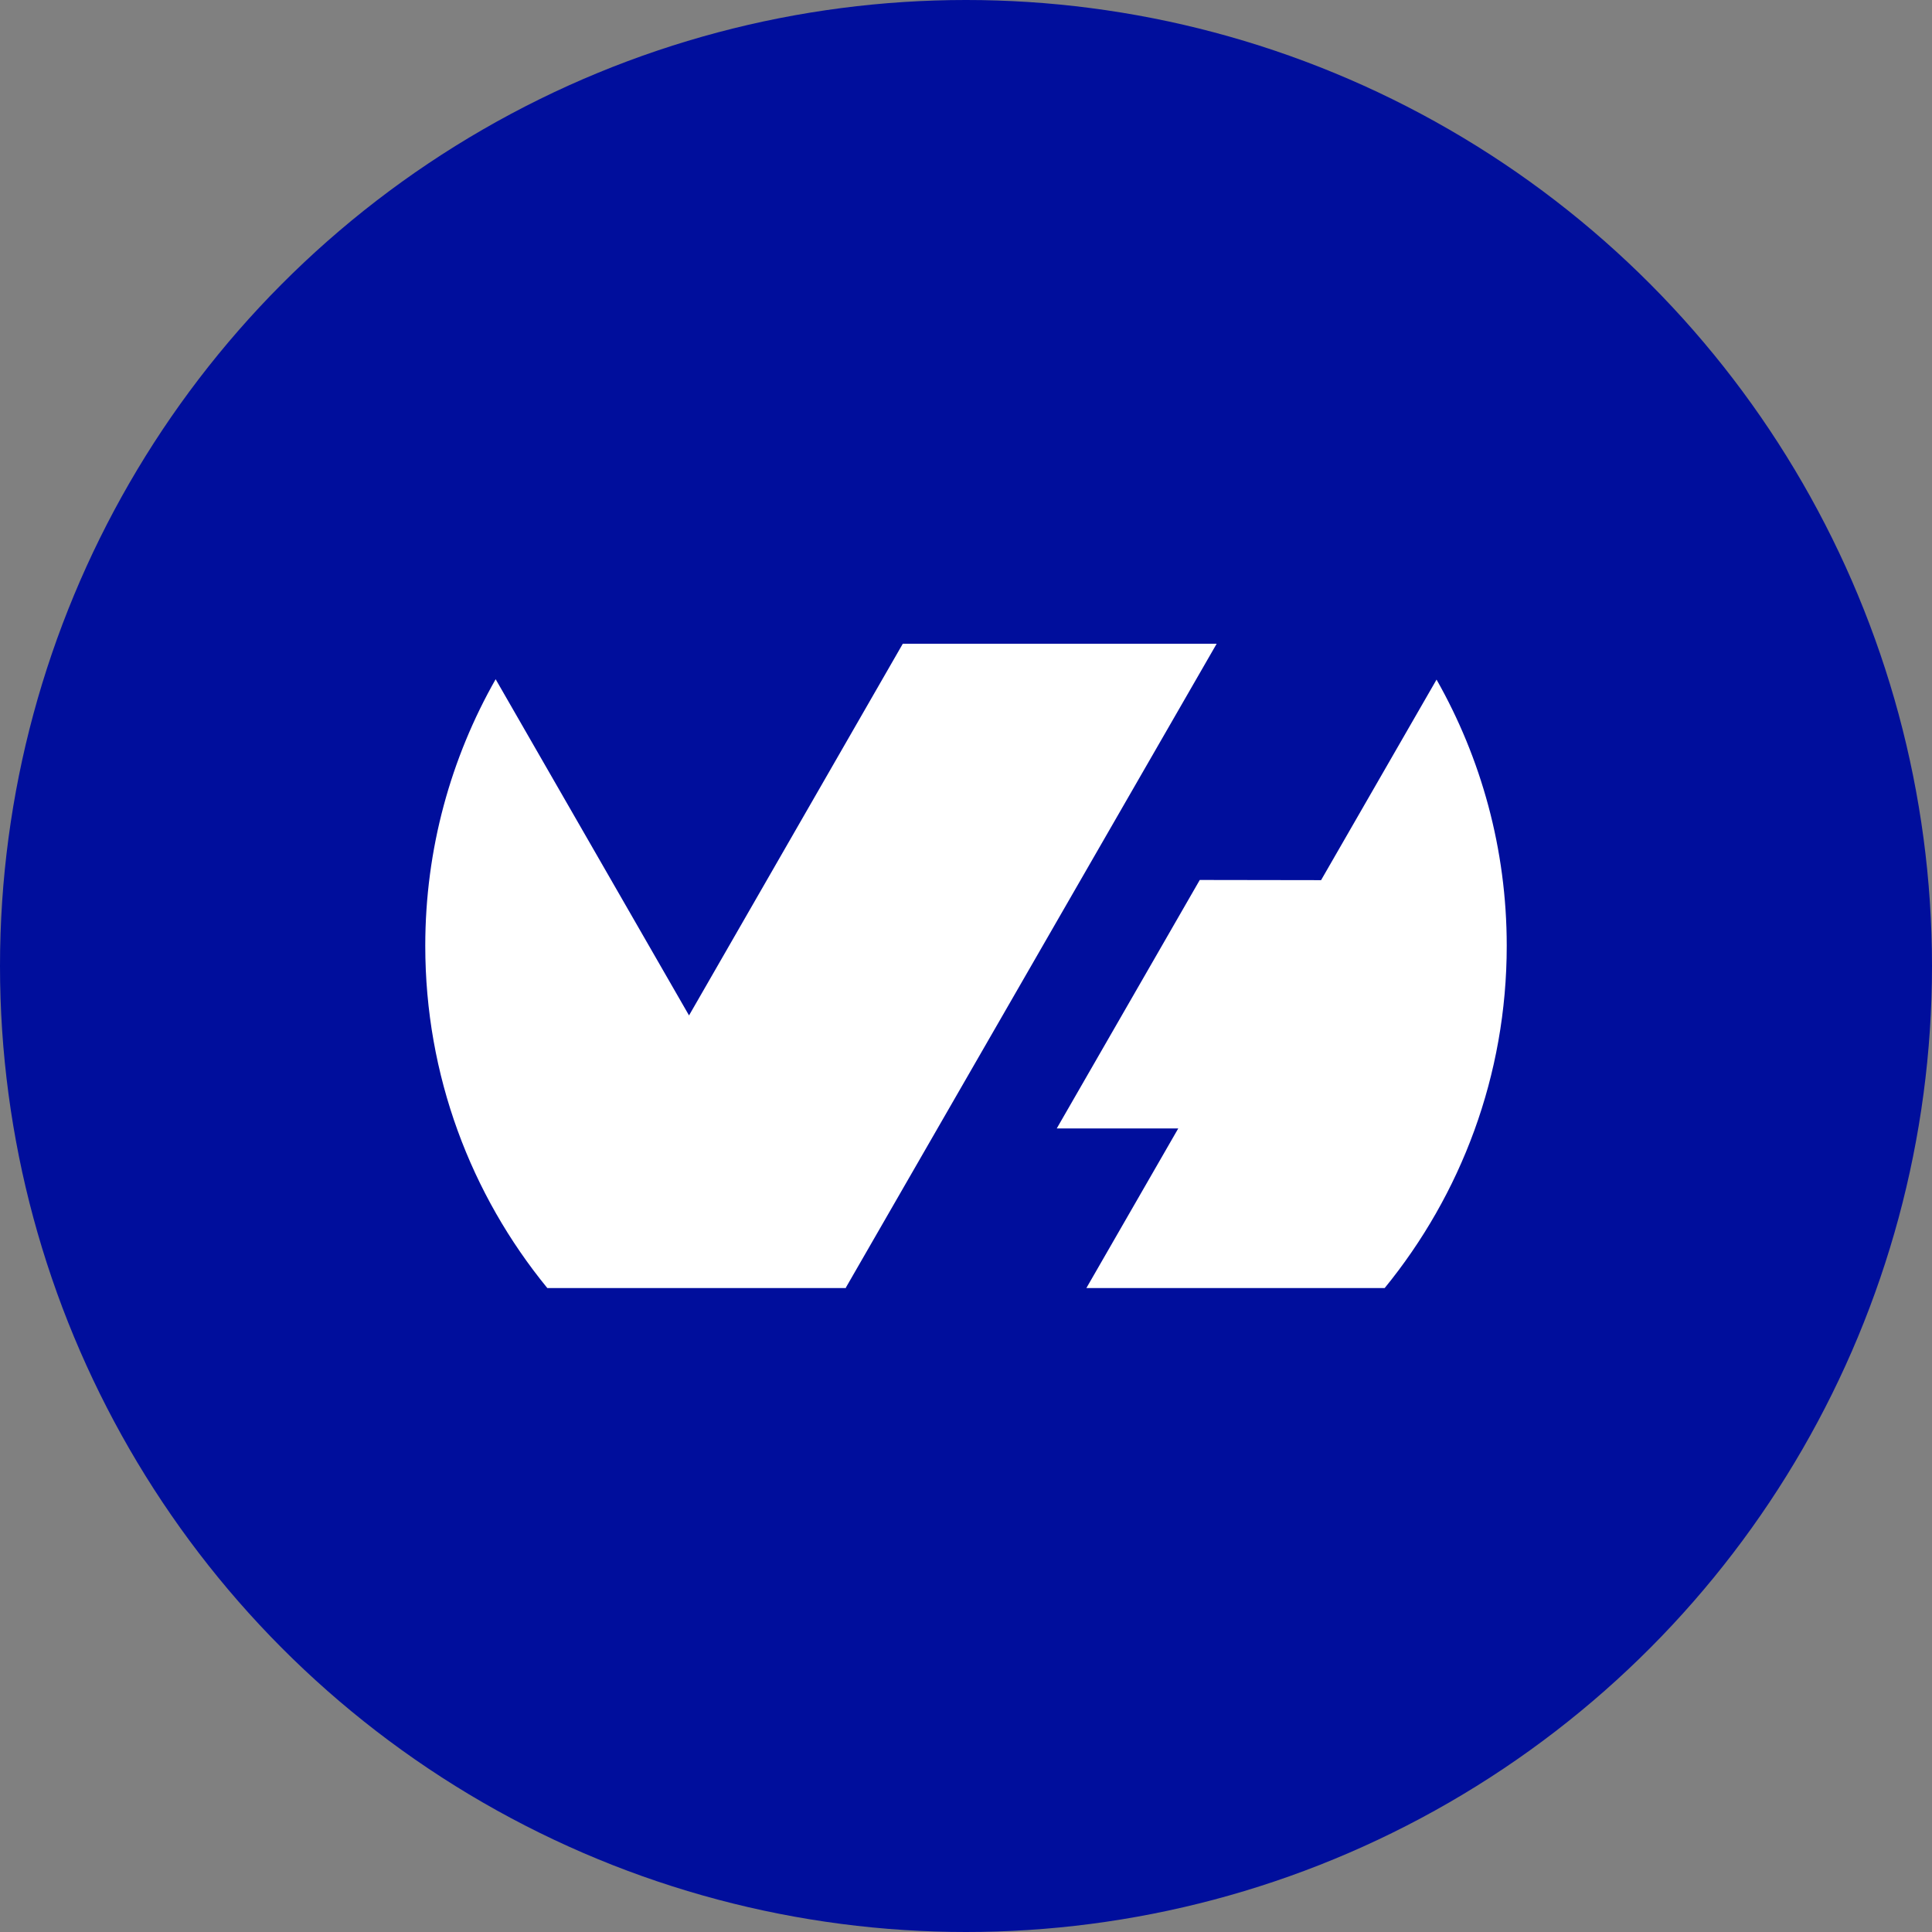
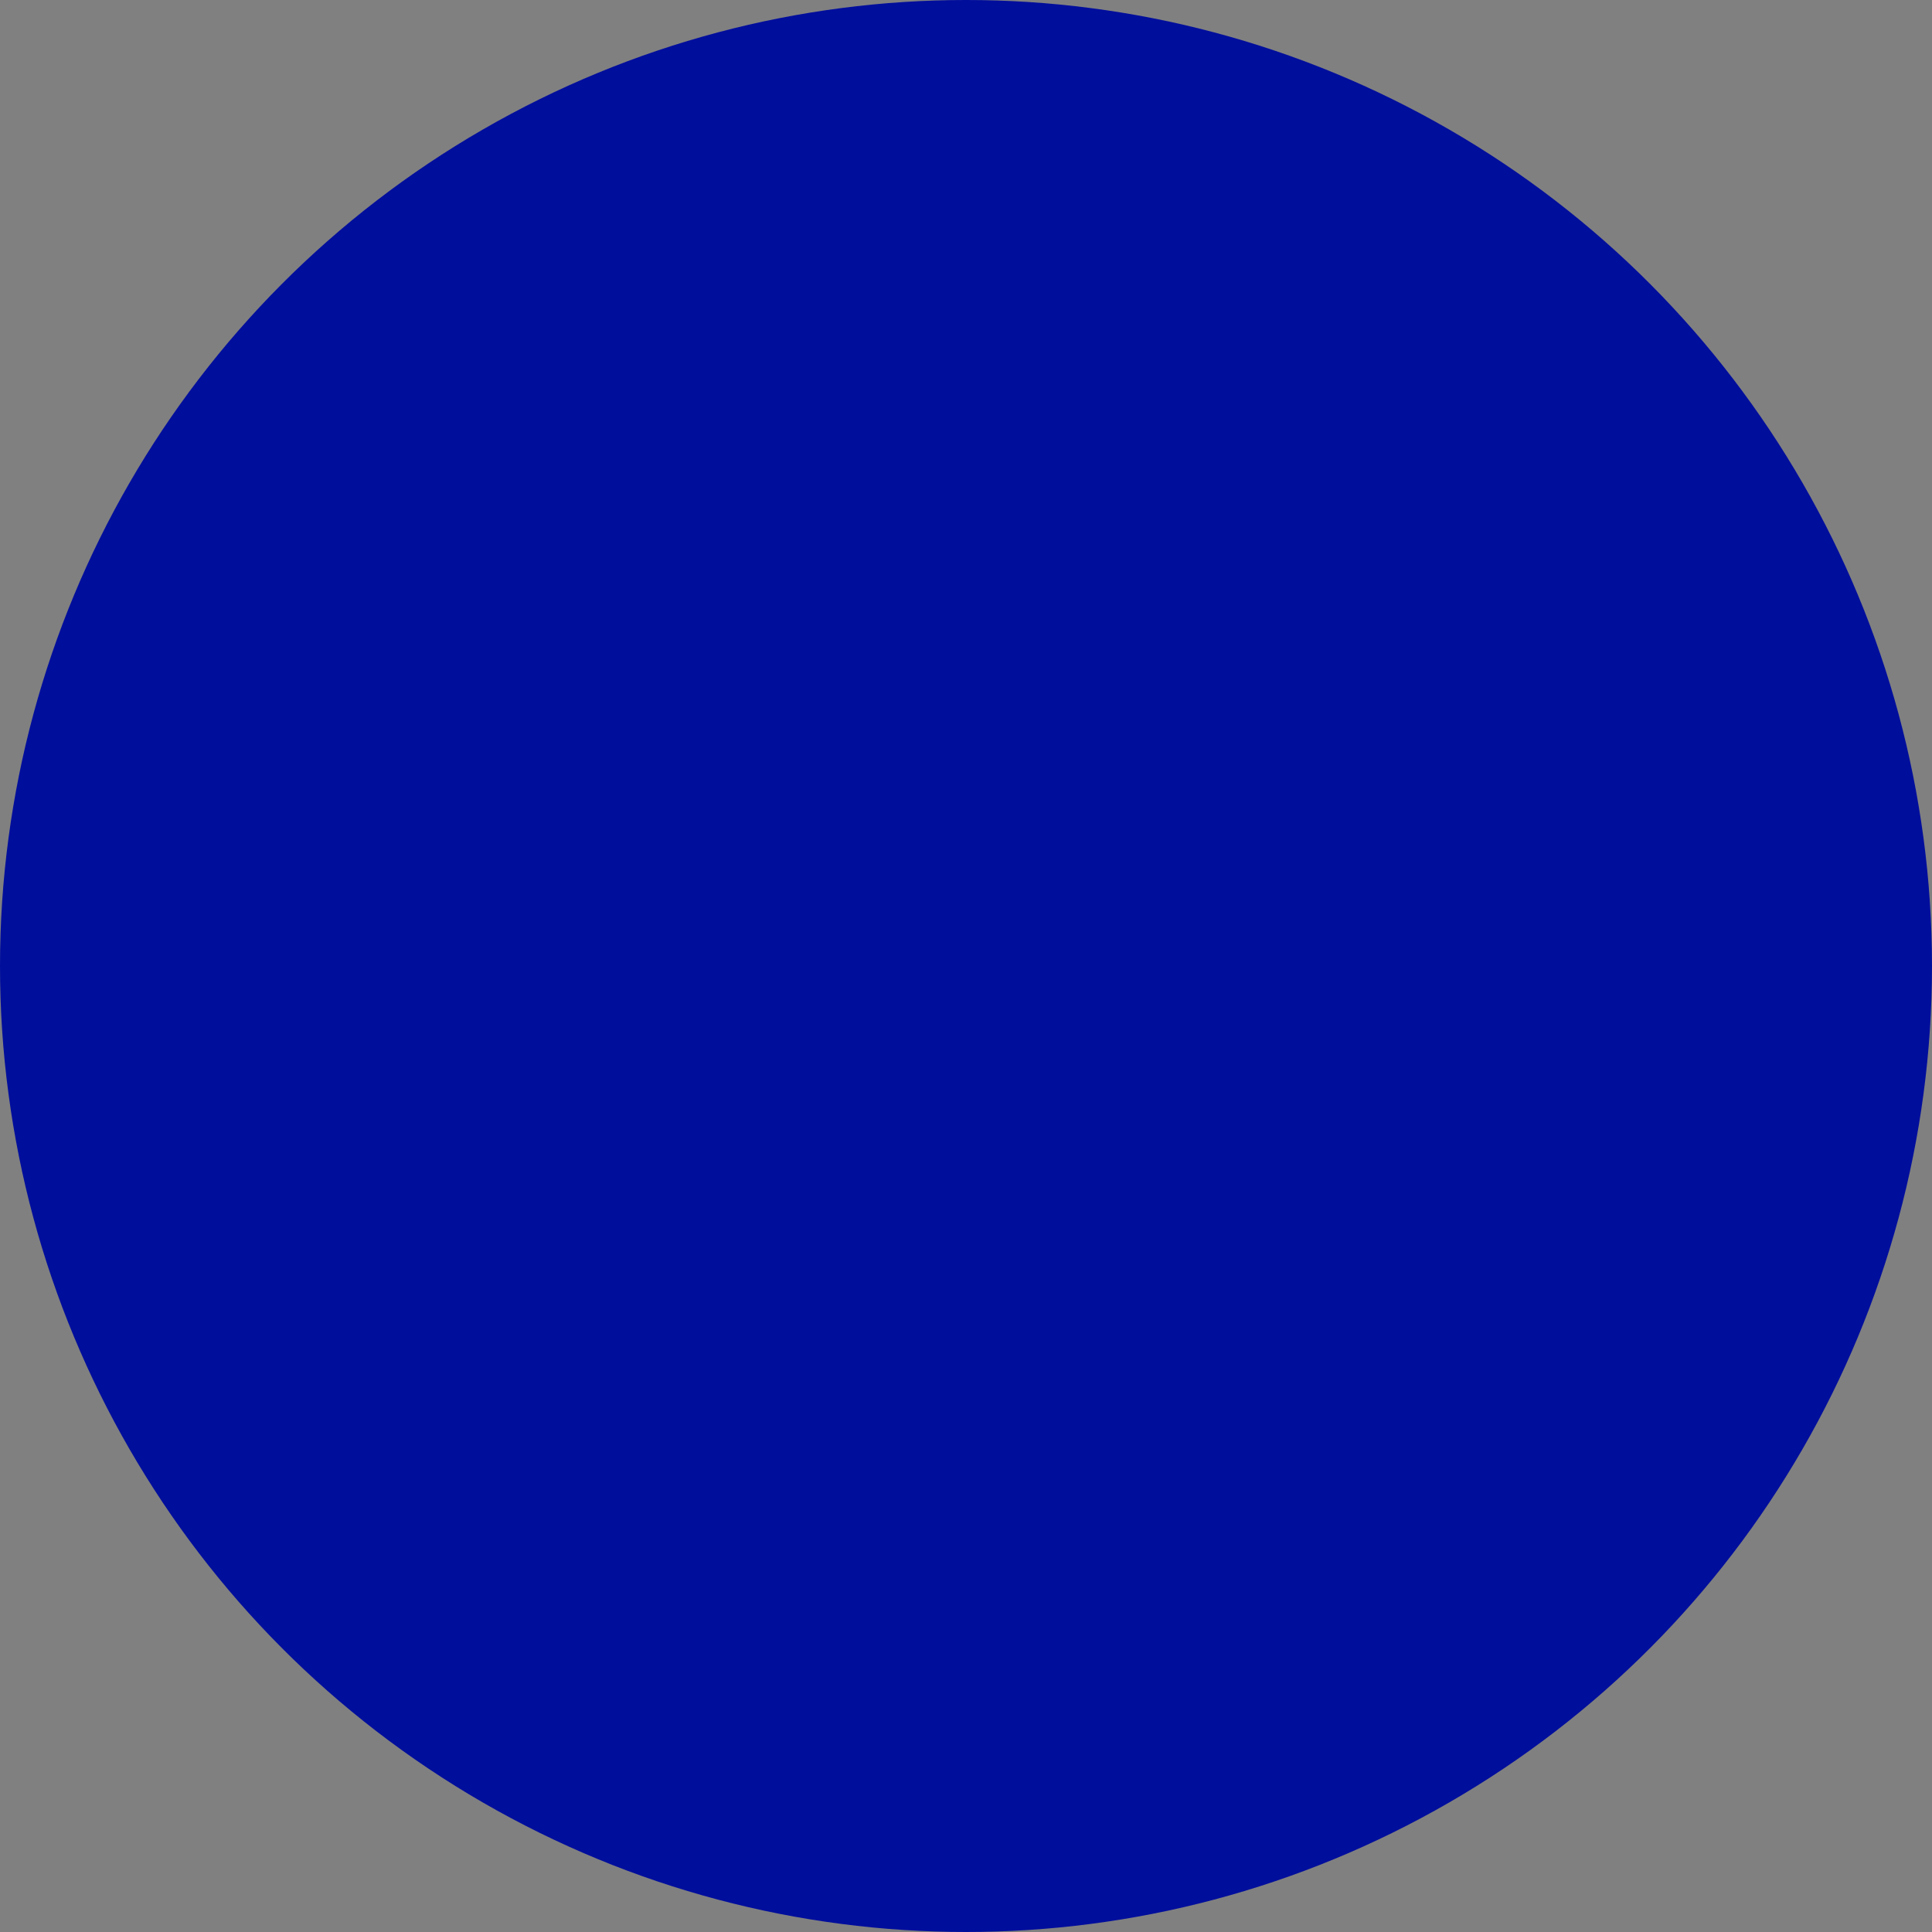
<svg xmlns="http://www.w3.org/2000/svg" width="100%" height="100%" viewBox="0 0 1024 1024" xml:space="preserve" style="fill-rule:evenodd;clip-rule:evenodd;stroke-linejoin:round;stroke-miterlimit:2;">
  <rect x="0" y="0" width="1024" height="1024" fill="#808080" stroke="none" />
  <circle cx="512" cy="512" r="512" style="fill:rgb(0,14,156);" />
-   <path d="M700.2,466.5L761.4,360.2C785,401.8 798.6,450 798.6,501.3C798.6,570.1 774.3,633.2 733.9,682.7L575.8,682.7L624.5,598.1L560.1,598.1L635.9,466.4L700.2,466.5ZM644.8,341.3L448.3,682.5L448.4,682.7L290.1,682.7C249.6,633.2 225.4,570.1 225.4,501.3C225.4,449.9 239,401.7 262.7,360L365.2,538.2L478.5,341.2L644.8,341.2L644.8,341.3Z" style="fill:white;fill-rule:nonzero;" />
</svg>